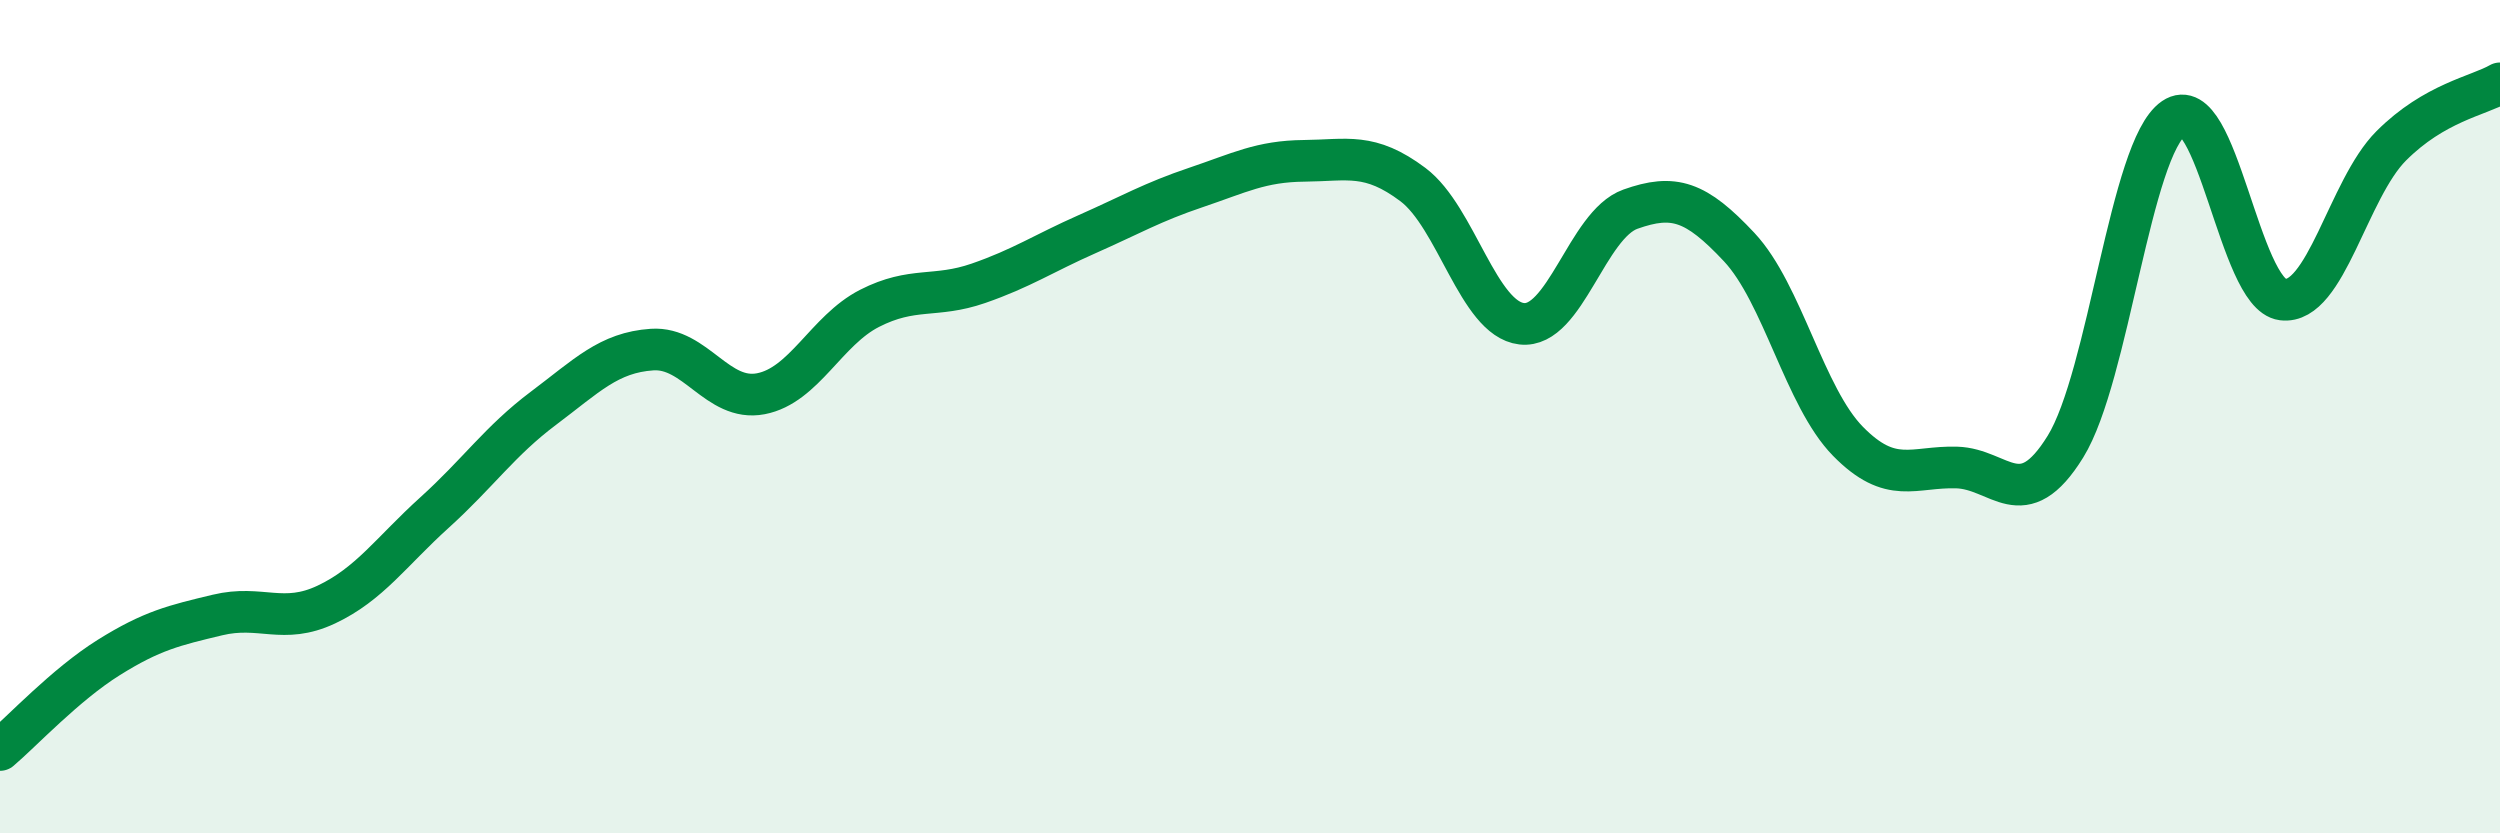
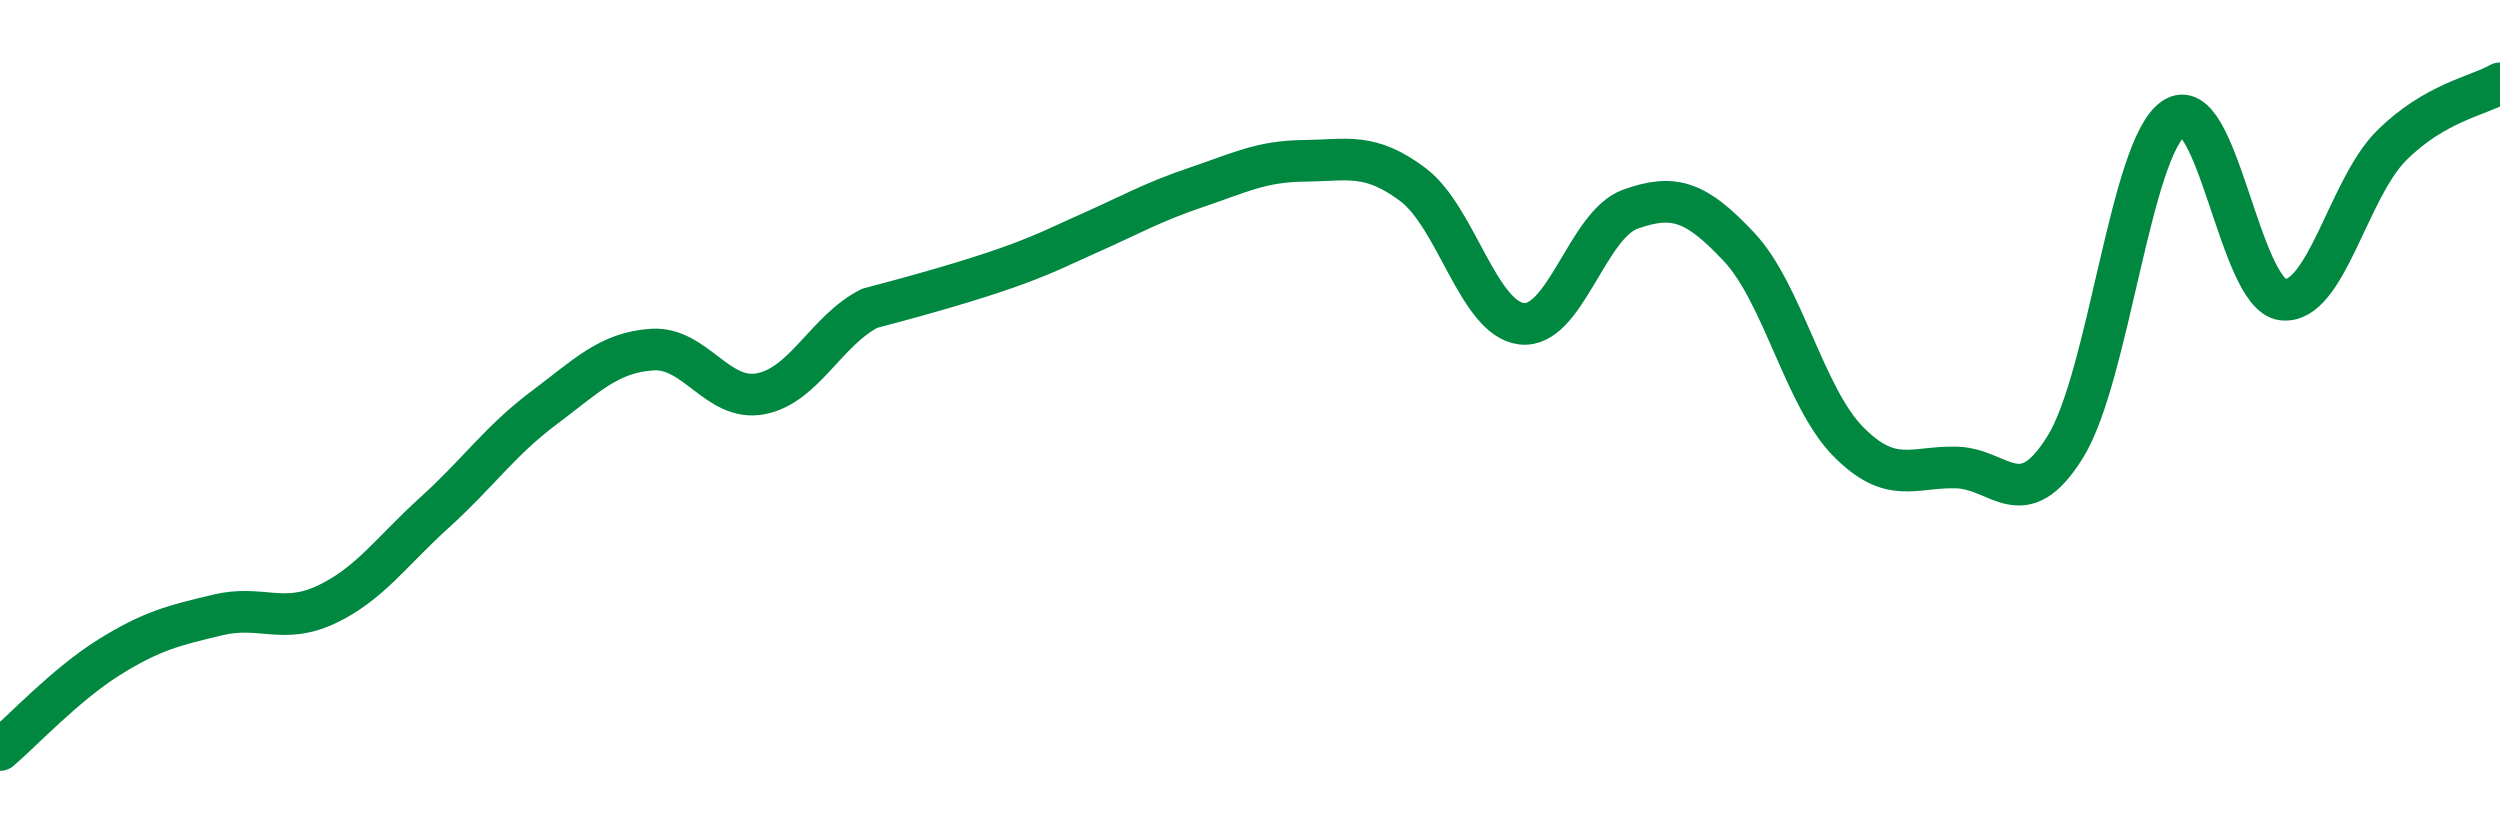
<svg xmlns="http://www.w3.org/2000/svg" width="60" height="20" viewBox="0 0 60 20">
-   <path d="M 0,18 C 0.52,17.56 1.57,16.43 2.61,15.78 C 3.65,15.13 4.18,15.01 5.22,14.76 C 6.26,14.51 6.79,15 7.83,14.51 C 8.87,14.02 9.39,13.24 10.43,12.3 C 11.47,11.36 12,10.58 13.04,9.8 C 14.08,9.02 14.61,8.46 15.65,8.39 C 16.69,8.32 17.22,9.65 18.26,9.45 C 19.3,9.25 19.83,7.93 20.87,7.4 C 21.91,6.87 22.44,7.16 23.48,6.8 C 24.52,6.44 25.05,6.08 26.09,5.62 C 27.13,5.16 27.66,4.85 28.7,4.5 C 29.74,4.15 30.26,3.87 31.3,3.86 C 32.34,3.85 32.87,3.65 33.91,4.43 C 34.95,5.21 35.48,7.65 36.52,7.77 C 37.56,7.89 38.09,5.39 39.13,5.02 C 40.17,4.65 40.7,4.82 41.74,5.93 C 42.78,7.04 43.31,9.53 44.35,10.59 C 45.39,11.65 45.92,11.19 46.96,11.22 C 48,11.25 48.53,12.4 49.57,10.72 C 50.61,9.04 51.13,3.55 52.17,2.84 C 53.21,2.13 53.74,7.06 54.78,7.19 C 55.82,7.32 56.35,4.54 57.39,3.5 C 58.43,2.46 59.48,2.3 60,2L60 20L0 20Z" fill="#008740" opacity="0.1" stroke-linecap="round" stroke-linejoin="round" />
-   <path d="M 0,18 C 0.52,17.56 1.57,16.43 2.61,15.78 C 3.65,15.13 4.18,15.01 5.22,14.76 C 6.26,14.51 6.79,15 7.83,14.51 C 8.87,14.02 9.39,13.24 10.43,12.3 C 11.47,11.36 12,10.58 13.04,9.8 C 14.08,9.02 14.61,8.46 15.65,8.39 C 16.69,8.32 17.22,9.65 18.26,9.45 C 19.3,9.25 19.83,7.93 20.87,7.4 C 21.91,6.87 22.44,7.16 23.48,6.8 C 24.52,6.44 25.05,6.08 26.09,5.62 C 27.13,5.16 27.66,4.85 28.7,4.5 C 29.74,4.15 30.26,3.87 31.3,3.86 C 32.34,3.85 32.87,3.65 33.91,4.43 C 34.95,5.21 35.48,7.65 36.52,7.77 C 37.56,7.89 38.09,5.39 39.13,5.02 C 40.17,4.65 40.7,4.82 41.74,5.93 C 42.78,7.04 43.31,9.53 44.35,10.59 C 45.39,11.65 45.92,11.19 46.96,11.22 C 48,11.25 48.53,12.4 49.57,10.72 C 50.61,9.04 51.13,3.55 52.17,2.84 C 53.21,2.13 53.74,7.06 54.78,7.19 C 55.82,7.32 56.35,4.54 57.39,3.5 C 58.43,2.46 59.48,2.3 60,2" stroke="#008740" stroke-width="1" fill="none" stroke-linecap="round" stroke-linejoin="round" />
+   <path d="M 0,18 C 0.52,17.56 1.57,16.43 2.61,15.78 C 3.65,15.13 4.18,15.01 5.22,14.76 C 6.26,14.51 6.79,15 7.83,14.51 C 8.87,14.02 9.39,13.24 10.43,12.3 C 11.47,11.36 12,10.58 13.04,9.8 C 14.08,9.02 14.61,8.46 15.65,8.39 C 16.69,8.32 17.22,9.65 18.26,9.45 C 19.3,9.25 19.83,7.93 20.87,7.4 C 24.52,6.44 25.05,6.08 26.09,5.62 C 27.13,5.16 27.66,4.85 28.7,4.5 C 29.74,4.15 30.26,3.87 31.3,3.86 C 32.34,3.85 32.87,3.65 33.91,4.43 C 34.95,5.21 35.48,7.65 36.52,7.77 C 37.56,7.89 38.09,5.39 39.13,5.02 C 40.17,4.65 40.7,4.82 41.74,5.93 C 42.78,7.04 43.31,9.53 44.35,10.59 C 45.39,11.65 45.92,11.19 46.96,11.22 C 48,11.25 48.53,12.4 49.57,10.72 C 50.61,9.04 51.13,3.55 52.17,2.84 C 53.21,2.13 53.74,7.06 54.78,7.19 C 55.82,7.32 56.35,4.54 57.39,3.5 C 58.43,2.46 59.48,2.3 60,2" stroke="#008740" stroke-width="1" fill="none" stroke-linecap="round" stroke-linejoin="round" />
</svg>